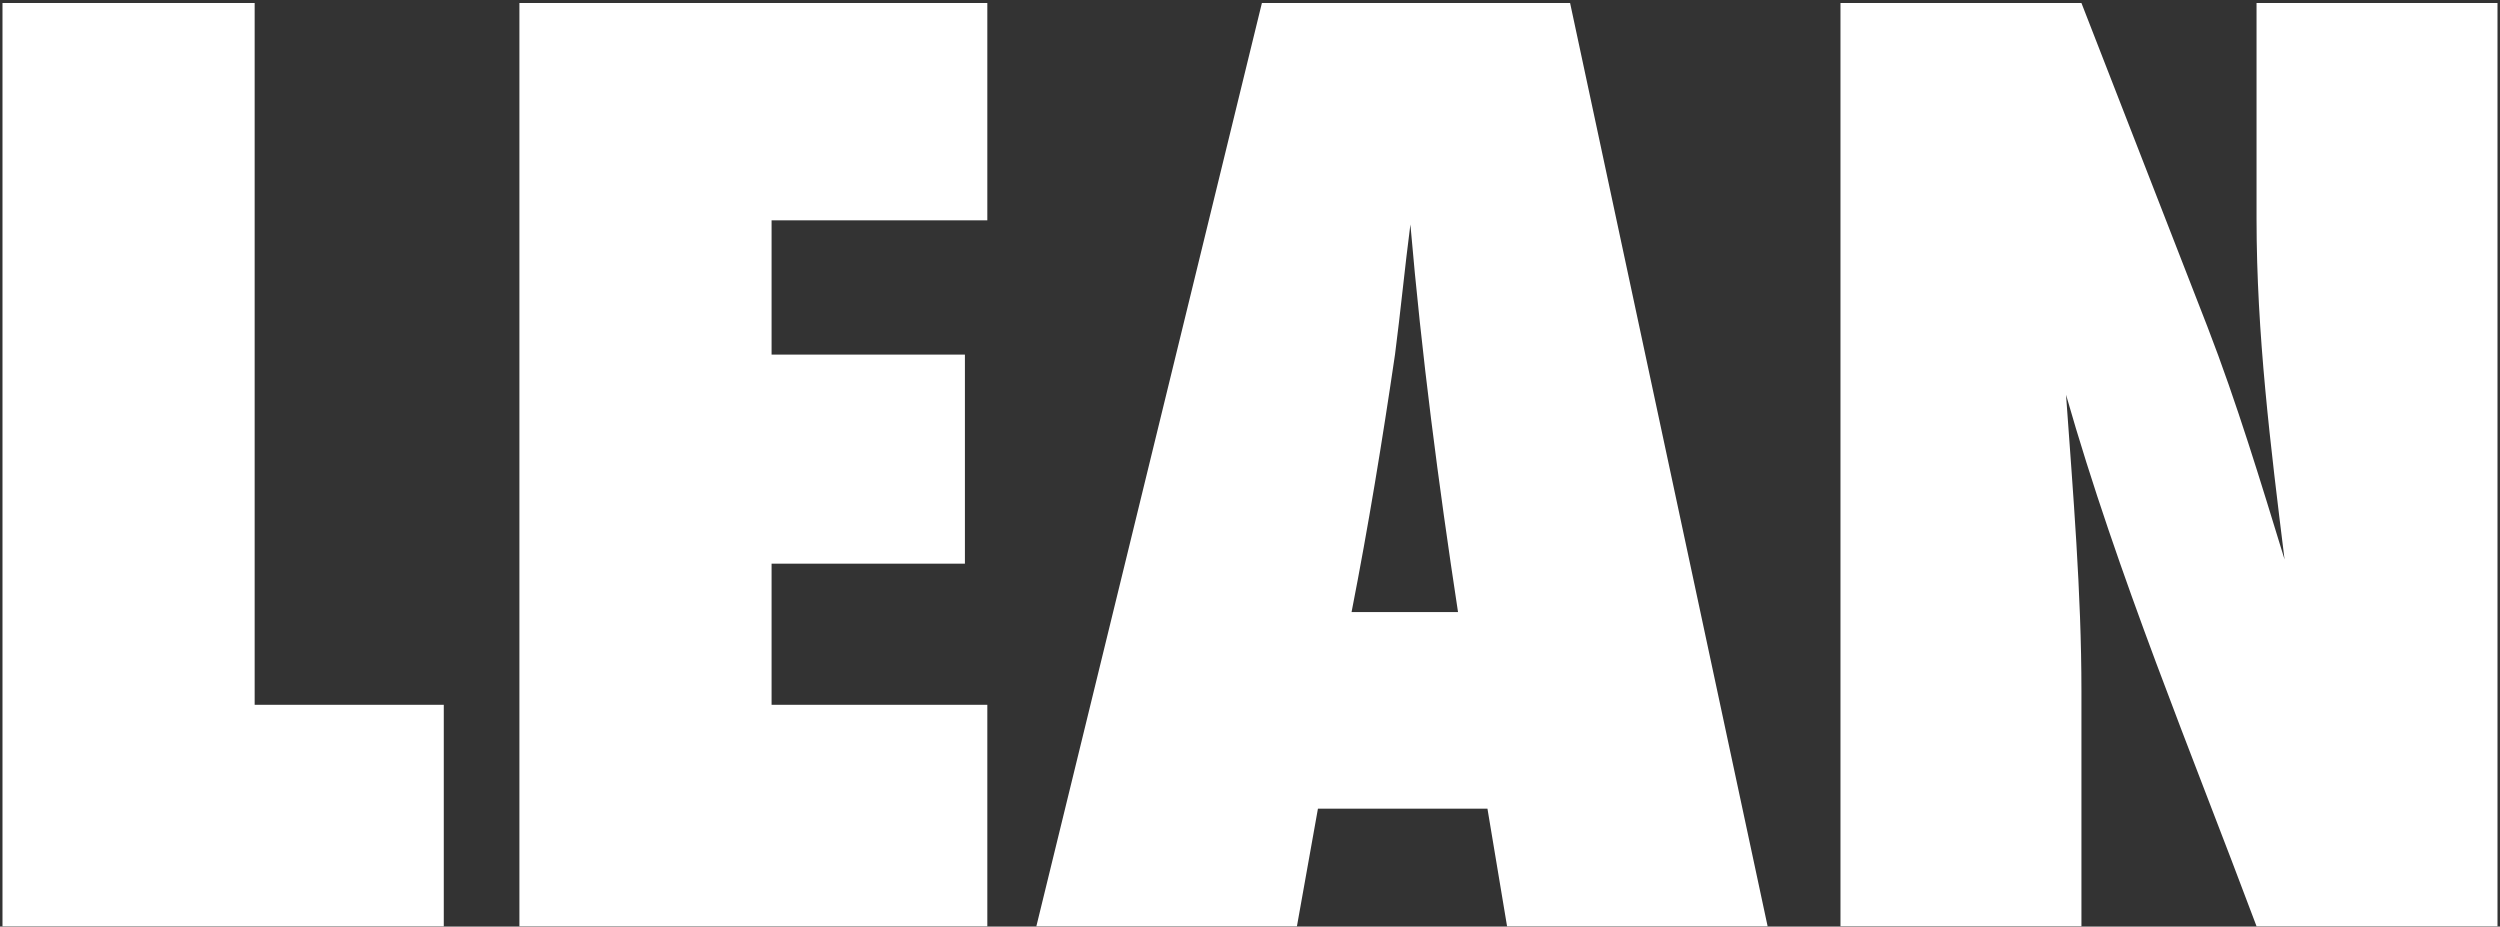
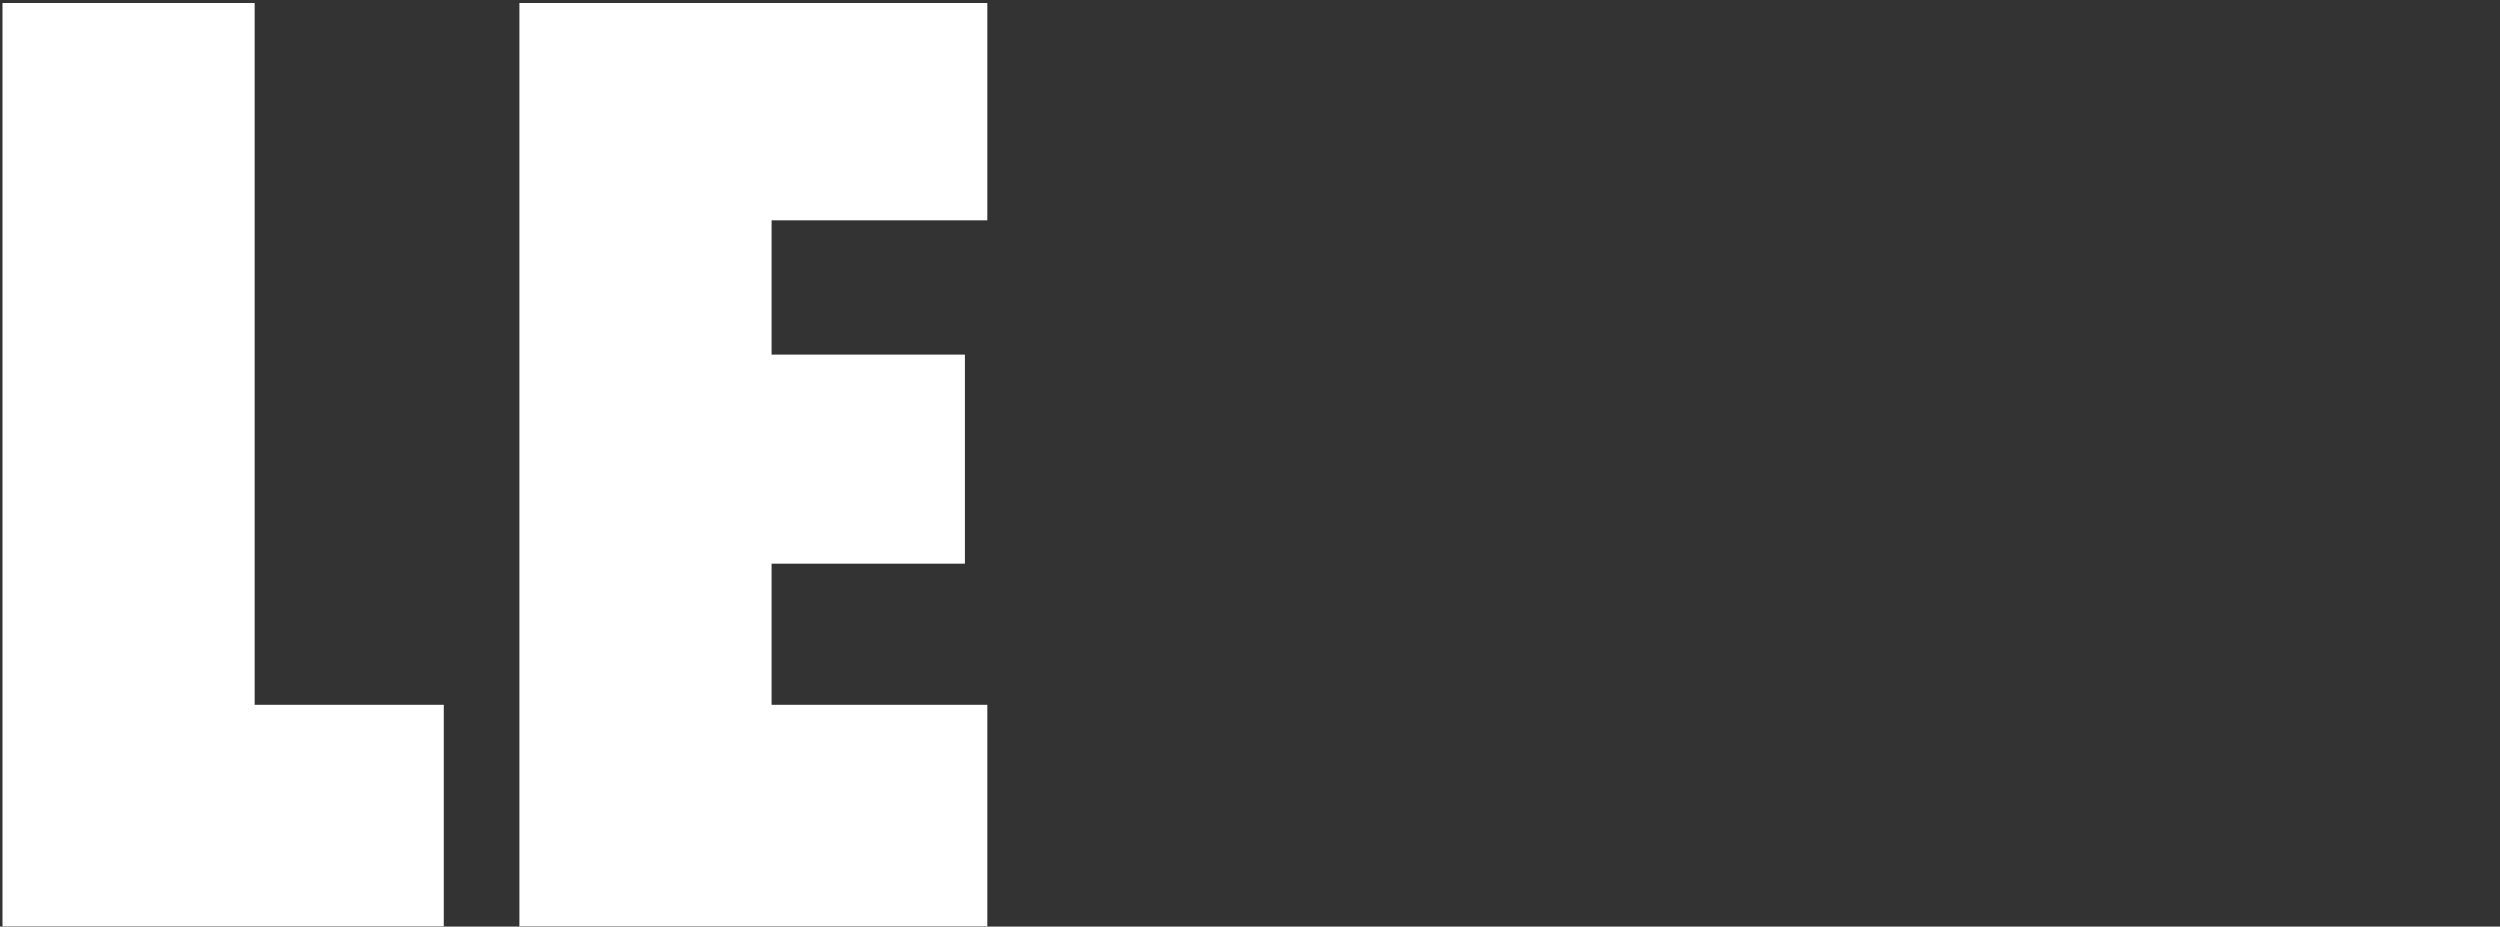
<svg xmlns="http://www.w3.org/2000/svg" width="402" height="149" viewBox="0 0 402 149" fill="none">
  <rect x="0" y="0" width="402" height="149" fill="#333333" stroke="none" />
  <path d="M0.4 148.95V0.484H40.949V113.336H71.36V148.95H0.4Z" fill="white" />
  <path d="M83.521 148.95V0.484H158.761V35.431H124.07V57.022H155.158V90.633H124.07V113.336H158.761V148.95H83.521Z" fill="white" />
-   <path d="M242.336 148.95L239.182 130.031H211.925L208.545 148.95H166.645L202.913 0.484H252.471L284.234 148.95H242.334H242.336ZM234.45 98.423C231.296 77.722 228.593 57.022 226.792 36.098C225.892 42.998 225.215 50.121 224.315 57.022C222.286 70.822 220.034 84.623 217.331 98.423H234.453H234.45Z" fill="white" />
-   <path d="M362.854 148.95C352.267 120.683 340.552 92.635 332.217 63.476C333.343 79.278 334.695 95.306 334.695 111.109V148.948H295.949V0.484H334.695L354.968 52.569C359.7 64.811 363.529 77.499 367.358 89.965C365.106 71.712 362.852 53.682 362.852 35.208V0.484H401.597V148.95H362.852H362.854Z" fill="white" />
</svg>